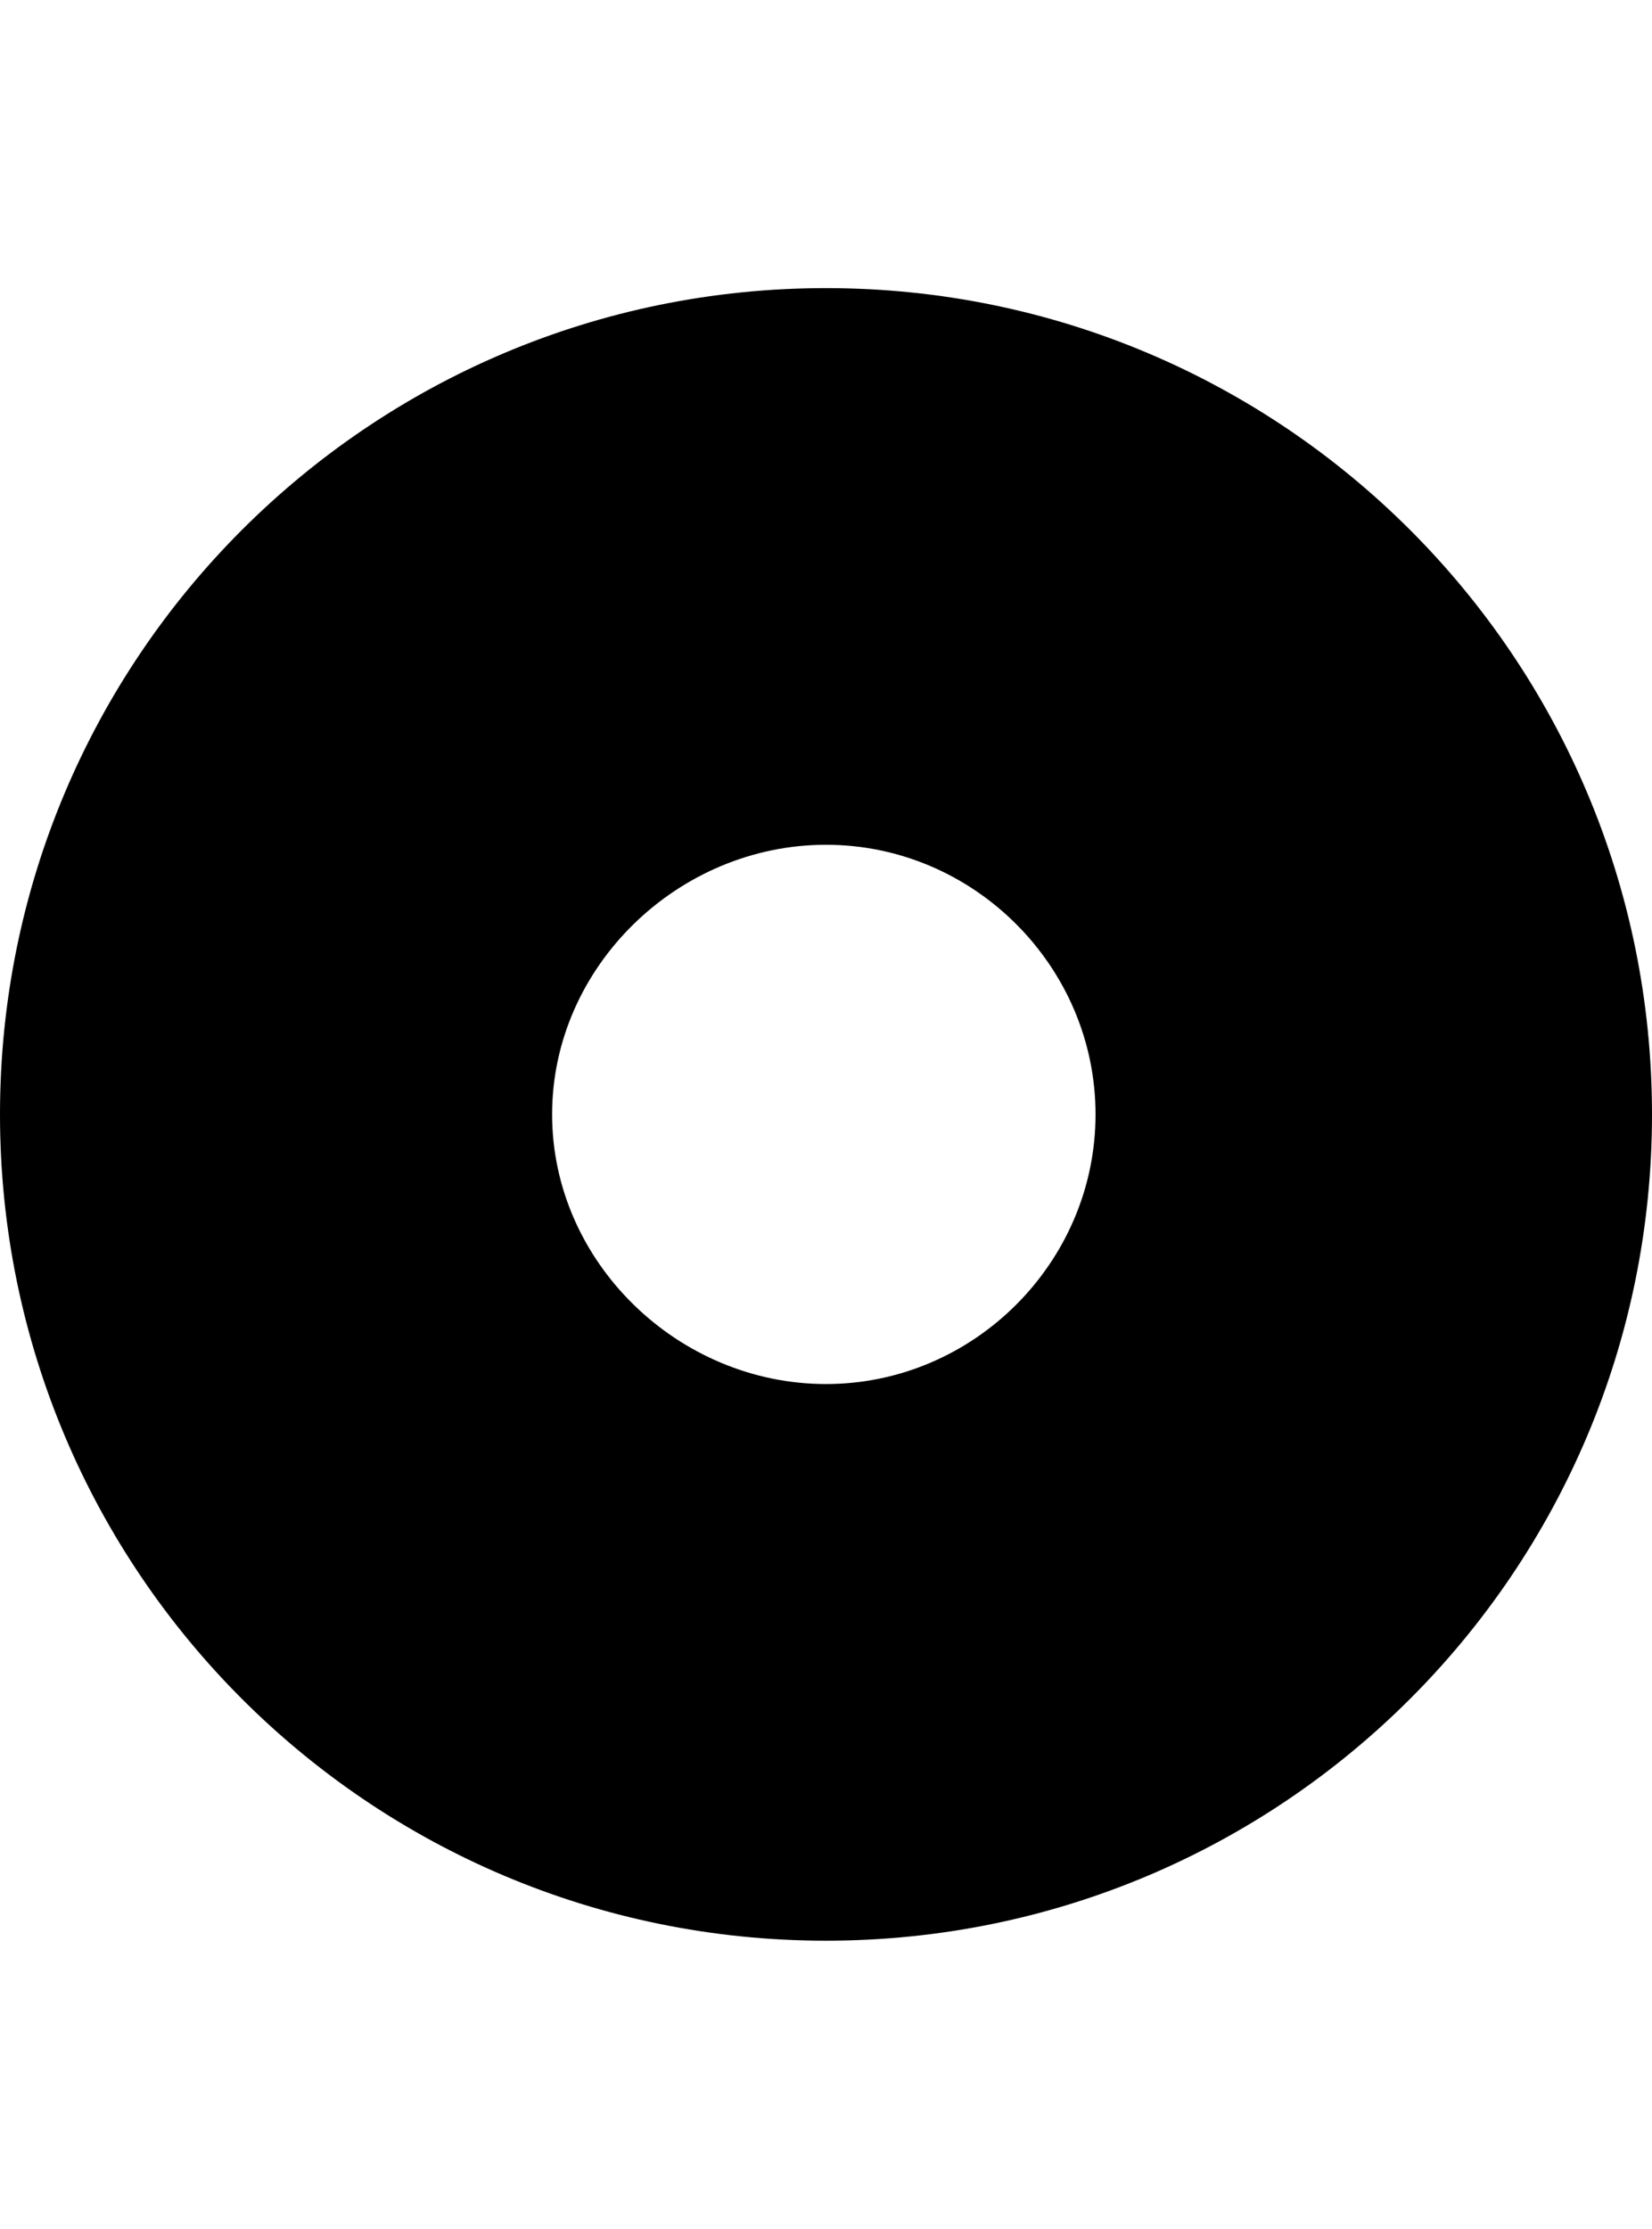
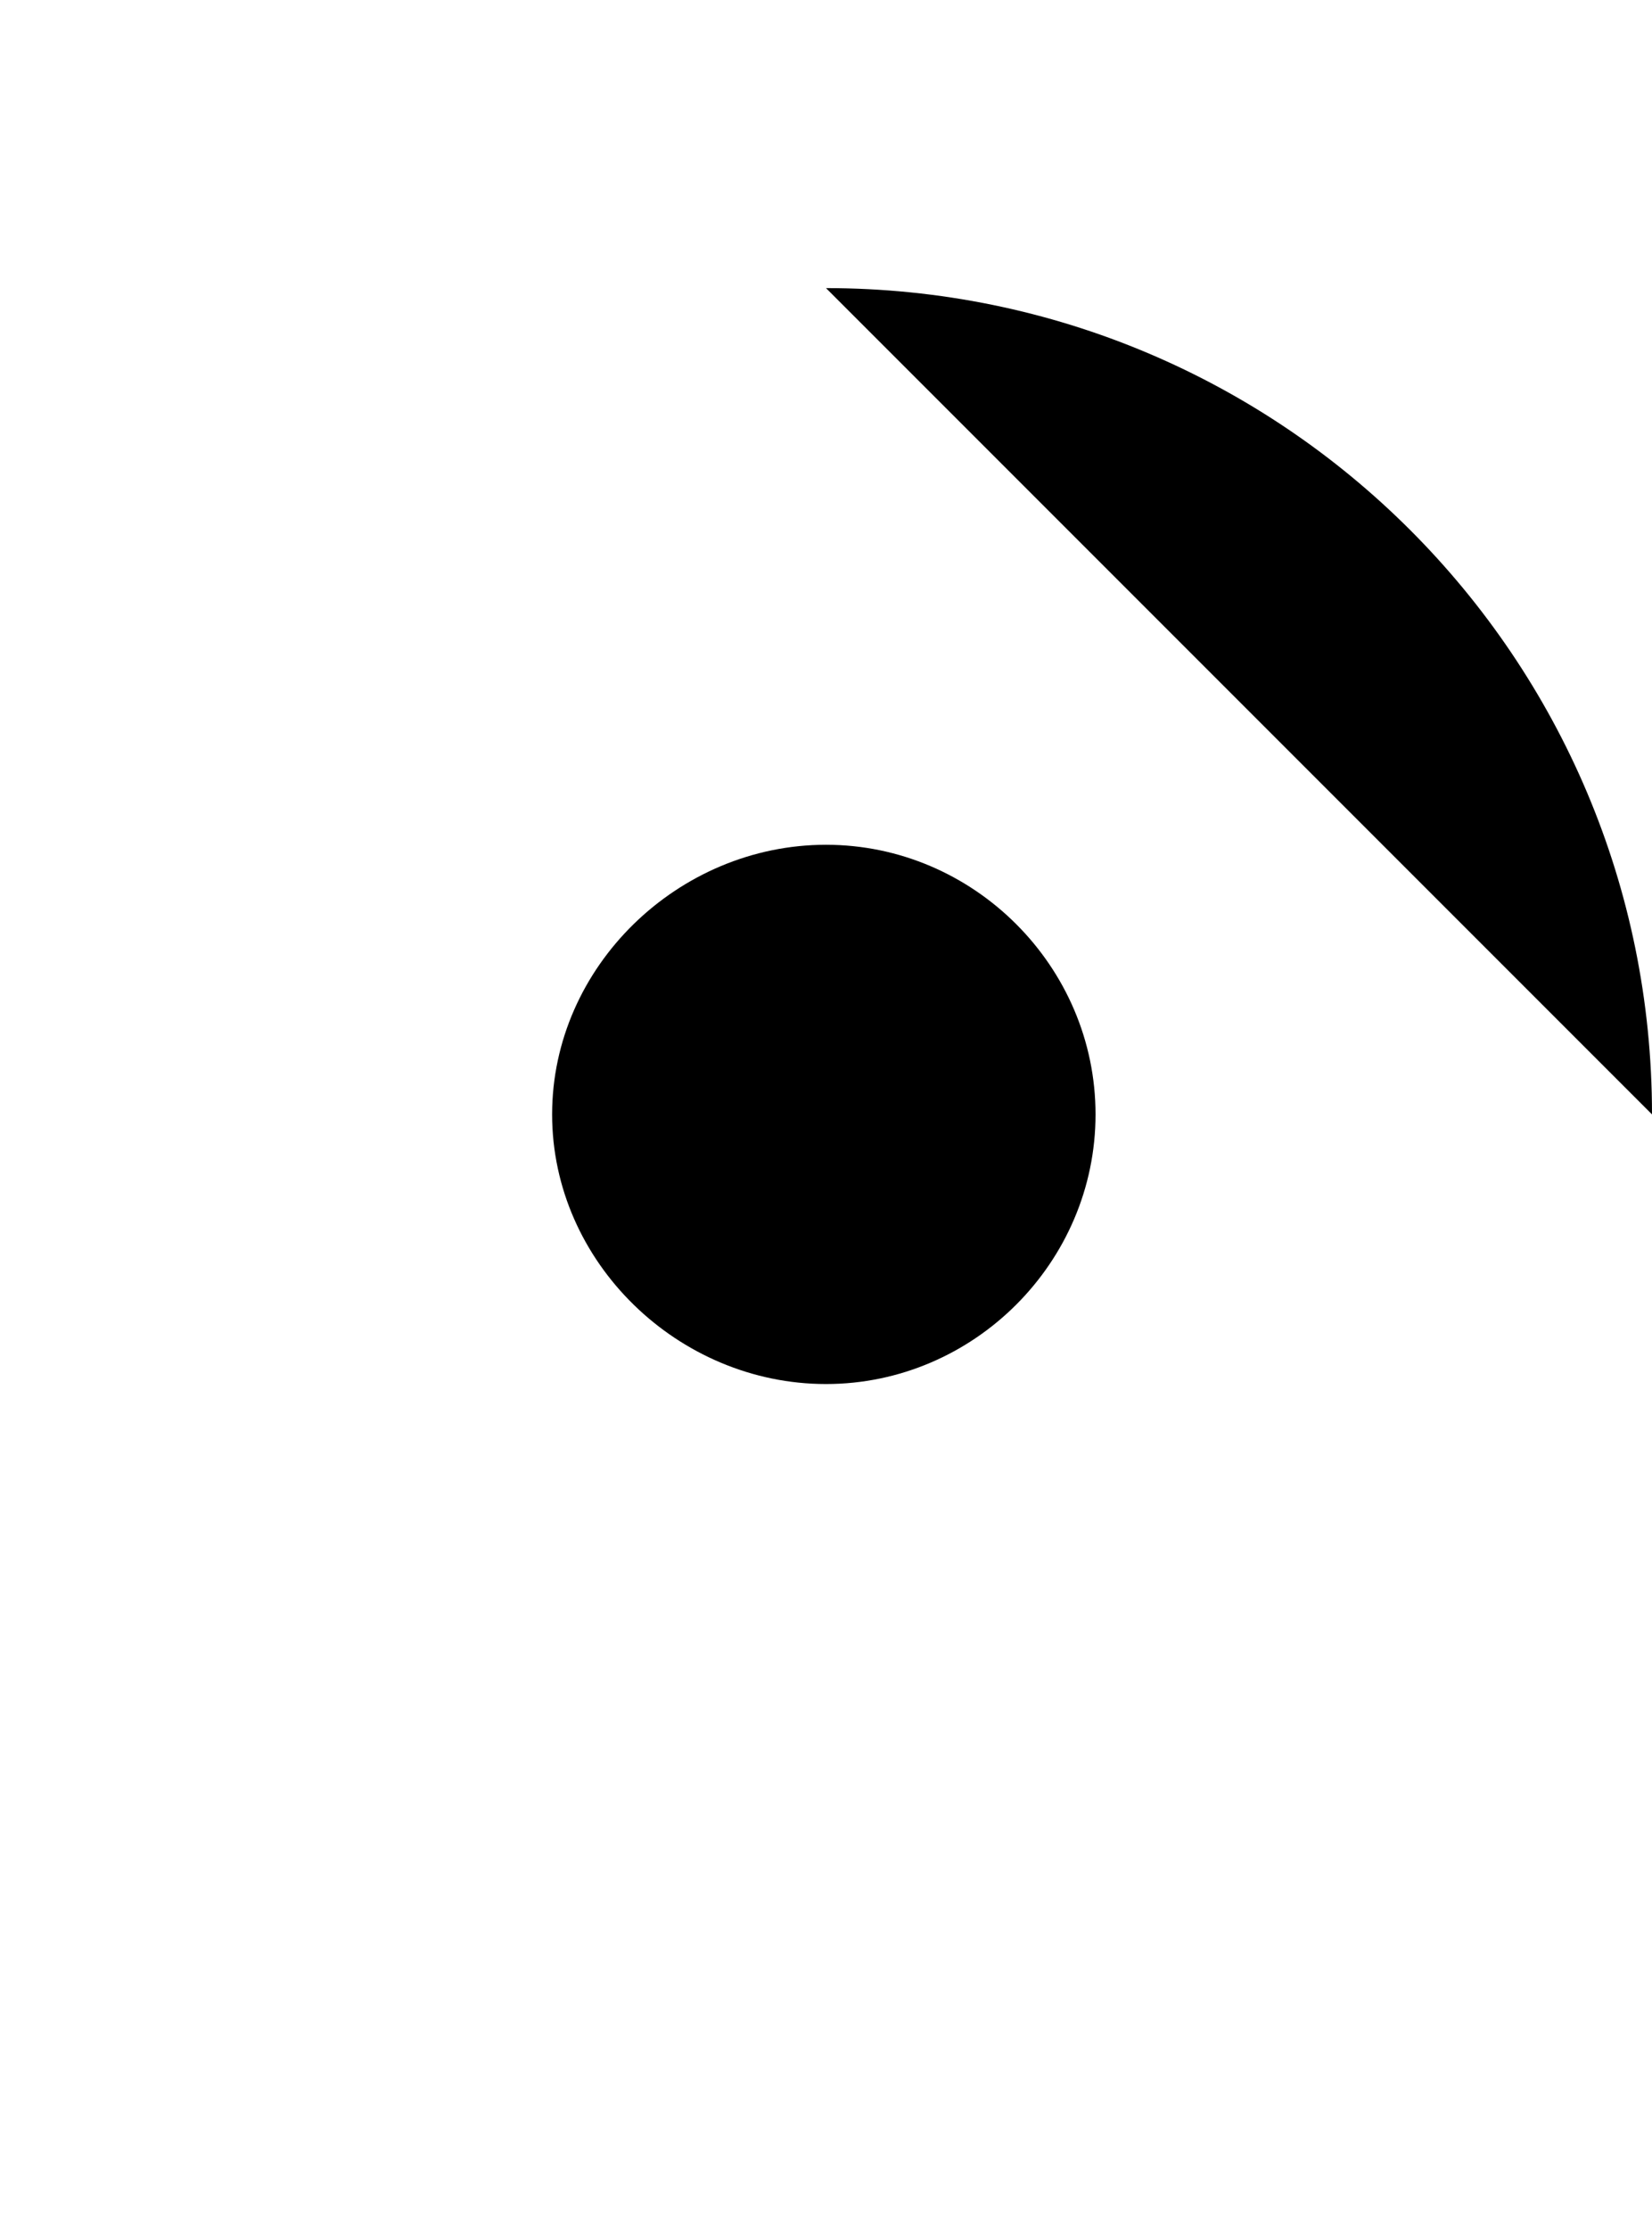
<svg xmlns="http://www.w3.org/2000/svg" version="1.1" id="record" viewBox="0 0 380 512.5">
-   <path d="M190 66.25c105 0 190 85 190 190s-85 190-190 190-190-85-190-190 85-190 190-190zm0 252c34 0 62-28 62-62s-28-62-62-62-63 28-63 62 29 62 63 62z" />
+   <path d="M190 66.25c105 0 190 85 190 190zm0 252c34 0 62-28 62-62s-28-62-62-62-63 28-63 62 29 62 63 62z" />
</svg>